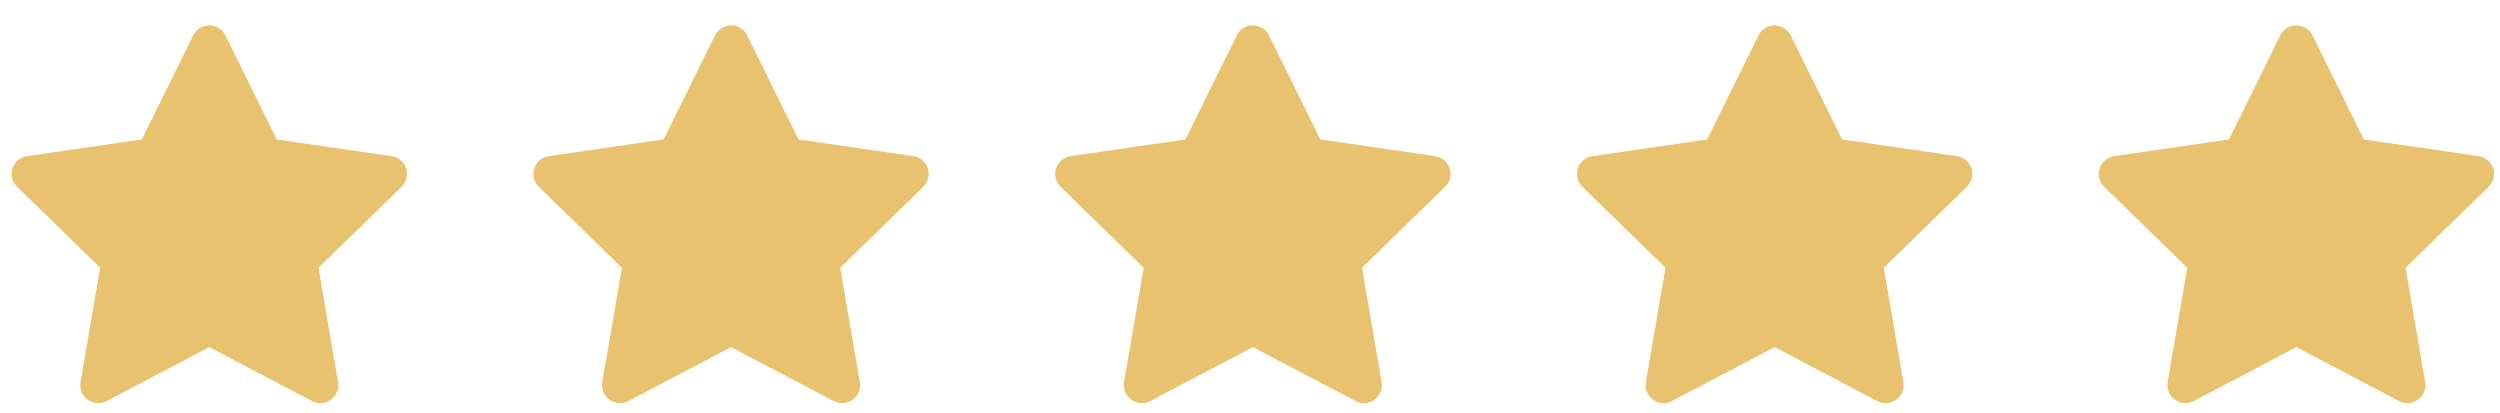
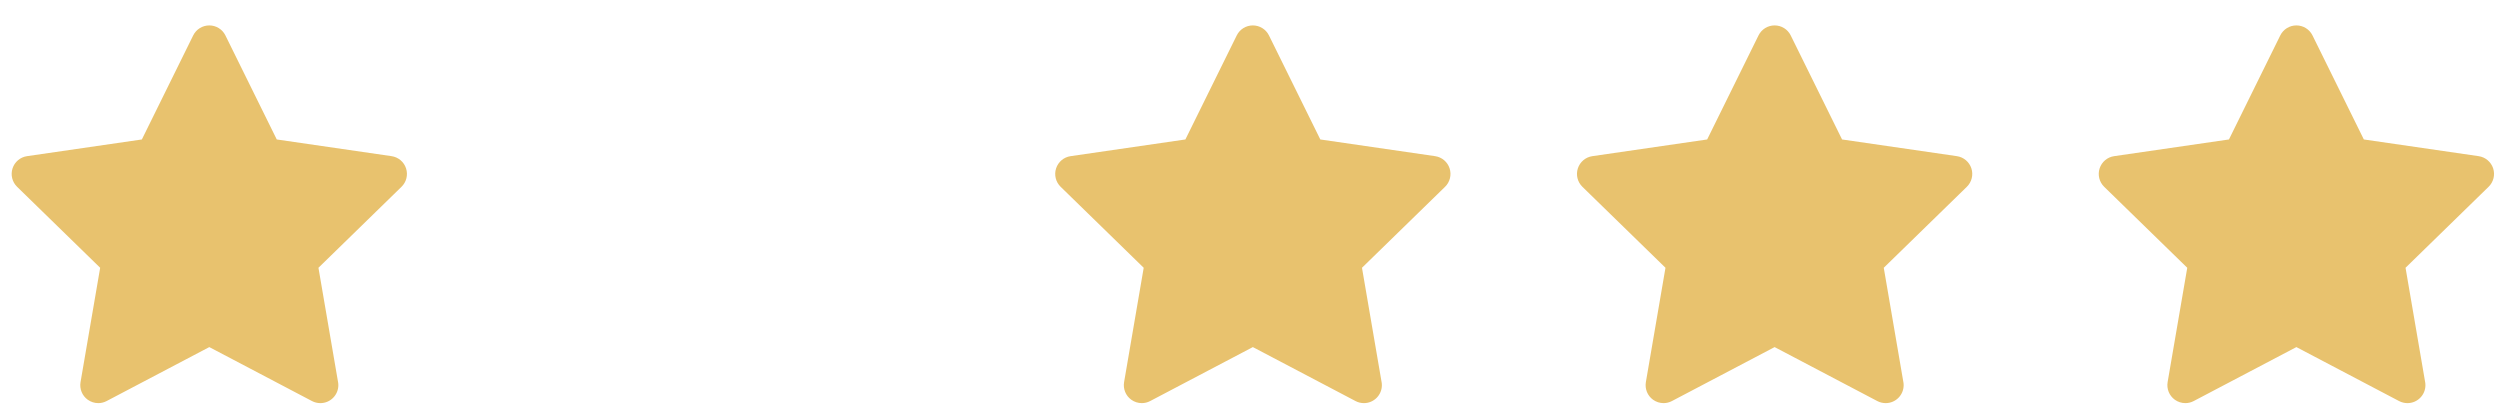
<svg xmlns="http://www.w3.org/2000/svg" width="121" height="20" viewBox="0 0 121 20" fill="none">
  <g clip-path="url(#clip0_4_64)">
    <path d="M19.653 8.15C19.551 7.835 19.279 7.605 18.951 7.558L13.395 6.75L10.91 1.715C10.764 1.418 10.461 1.23 10.13 1.23C9.799 1.23 9.497 1.418 9.35 1.715L6.866 6.75L1.309 7.558C0.982 7.605 0.709 7.835 0.607 8.15C0.505 8.464 0.59 8.81 0.827 9.041L4.848 12.96L3.898 18.494C3.842 18.821 3.976 19.151 4.244 19.345C4.396 19.455 4.575 19.511 4.756 19.511C4.894 19.511 5.033 19.478 5.16 19.411L10.13 16.799L15.1 19.411C15.228 19.479 15.368 19.511 15.507 19.511C15.987 19.511 16.376 19.121 16.376 18.641C16.376 18.575 16.368 18.509 16.354 18.447L15.413 12.96L19.433 9.041C19.67 8.81 19.756 8.464 19.653 8.15Z" fill="#E8C26E" />
  </g>
  <g clip-path="url(#clip1_4_64)">
    <path d="M44.907 8.15C44.805 7.835 44.533 7.605 44.205 7.558L38.649 6.75L36.164 1.715C36.017 1.418 35.715 1.23 35.384 1.23C35.053 1.23 34.751 1.418 34.604 1.715L32.119 6.75L26.563 7.558C26.235 7.605 25.963 7.835 25.861 8.15C25.759 8.464 25.844 8.81 26.081 9.041L30.102 12.96L29.152 18.494C29.096 18.821 29.23 19.151 29.498 19.345C29.649 19.455 29.829 19.511 30.009 19.511C30.148 19.511 30.287 19.478 30.414 19.411L35.384 16.799L40.354 19.411C40.482 19.479 40.622 19.511 40.761 19.511C41.241 19.511 41.63 19.121 41.63 18.641C41.63 18.575 41.622 18.509 41.608 18.447L40.666 12.96L44.687 9.041C44.924 8.81 45.01 8.464 44.907 8.15Z" fill="#E8C26E" />
  </g>
  <g clip-path="url(#clip2_4_64)">
    <path d="M70.161 8.15C70.059 7.835 69.786 7.605 69.459 7.558L63.903 6.75L61.418 1.715C61.271 1.418 60.969 1.23 60.638 1.23C60.307 1.23 60.004 1.418 59.858 1.715L57.373 6.75L51.817 7.558C51.489 7.605 51.217 7.835 51.115 8.15C51.012 8.464 51.098 8.81 51.335 9.041L55.355 12.96L54.406 18.494C54.35 18.821 54.484 19.151 54.752 19.345C54.903 19.455 55.083 19.511 55.263 19.511C55.401 19.511 55.541 19.478 55.668 19.411L60.638 16.799L65.608 19.411C65.736 19.479 65.876 19.511 66.015 19.511C66.495 19.511 66.883 19.121 66.883 18.641C66.883 18.575 66.876 18.509 66.861 18.447L65.92 12.96L69.941 9.041C70.178 8.81 70.263 8.464 70.161 8.15Z" fill="#E8C26E" />
  </g>
  <g clip-path="url(#clip3_4_64)">
    <path d="M95.415 8.15C95.312 7.835 95.04 7.605 94.713 7.558L89.156 6.75L86.671 1.715C86.525 1.418 86.223 1.23 85.891 1.23C85.56 1.23 85.258 1.418 85.112 1.715L82.627 6.75L77.07 7.558C76.743 7.605 76.471 7.835 76.368 8.15C76.266 8.464 76.351 8.81 76.588 9.041L80.609 12.96L79.66 18.494C79.604 18.821 79.738 19.151 80.005 19.345C80.157 19.455 80.337 19.511 80.517 19.511C80.655 19.511 80.794 19.478 80.921 19.411L85.891 16.799L90.861 19.411C90.989 19.479 91.13 19.511 91.269 19.511C91.748 19.511 92.137 19.121 92.137 18.641C92.137 18.575 92.129 18.509 92.115 18.447L91.174 12.96L95.195 9.041C95.432 8.81 95.517 8.464 95.415 8.15Z" fill="#E8C26E" />
  </g>
  <g clip-path="url(#clip4_4_64)">
    <path d="M120.669 8.15C120.566 7.835 120.294 7.605 119.966 7.558L114.41 6.75L111.925 1.715C111.779 1.418 111.476 1.23 111.145 1.23C110.814 1.23 110.512 1.418 110.365 1.715L107.881 6.75L102.324 7.558C101.997 7.605 101.724 7.835 101.622 8.15C101.52 8.464 101.605 8.81 101.842 9.041L105.863 12.96L104.913 18.494C104.857 18.821 104.992 19.151 105.259 19.345C105.411 19.455 105.59 19.511 105.771 19.511C105.909 19.511 106.048 19.478 106.175 19.411L111.145 16.799L116.115 19.411C116.243 19.479 116.383 19.511 116.522 19.511C117.002 19.511 117.391 19.121 117.391 18.641C117.391 18.575 117.383 18.509 117.369 18.447L116.428 12.96L120.448 9.041C120.686 8.81 120.771 8.464 120.669 8.15Z" fill="#E8C26E" />
  </g>
  <defs>
    <clipPath id="clip0_4_64">
      <rect width="19.132" height="19.132" fill="white" transform="translate(0.564 0.805)" />
    </clipPath>
    <clipPath id="clip1_4_64">
-       <rect width="19.132" height="19.132" fill="white" transform="translate(25.818 0.805)" />
-     </clipPath>
+       </clipPath>
    <clipPath id="clip2_4_64">
      <rect width="19.132" height="19.132" fill="white" transform="translate(51.072 0.805)" />
    </clipPath>
    <clipPath id="clip3_4_64">
      <rect width="19.132" height="19.132" fill="white" transform="translate(76.326 0.805)" />
    </clipPath>
    <clipPath id="clip4_4_64">
      <rect width="19.132" height="19.132" fill="white" transform="translate(101.579 0.805)" />
    </clipPath>
  </defs>
</svg>